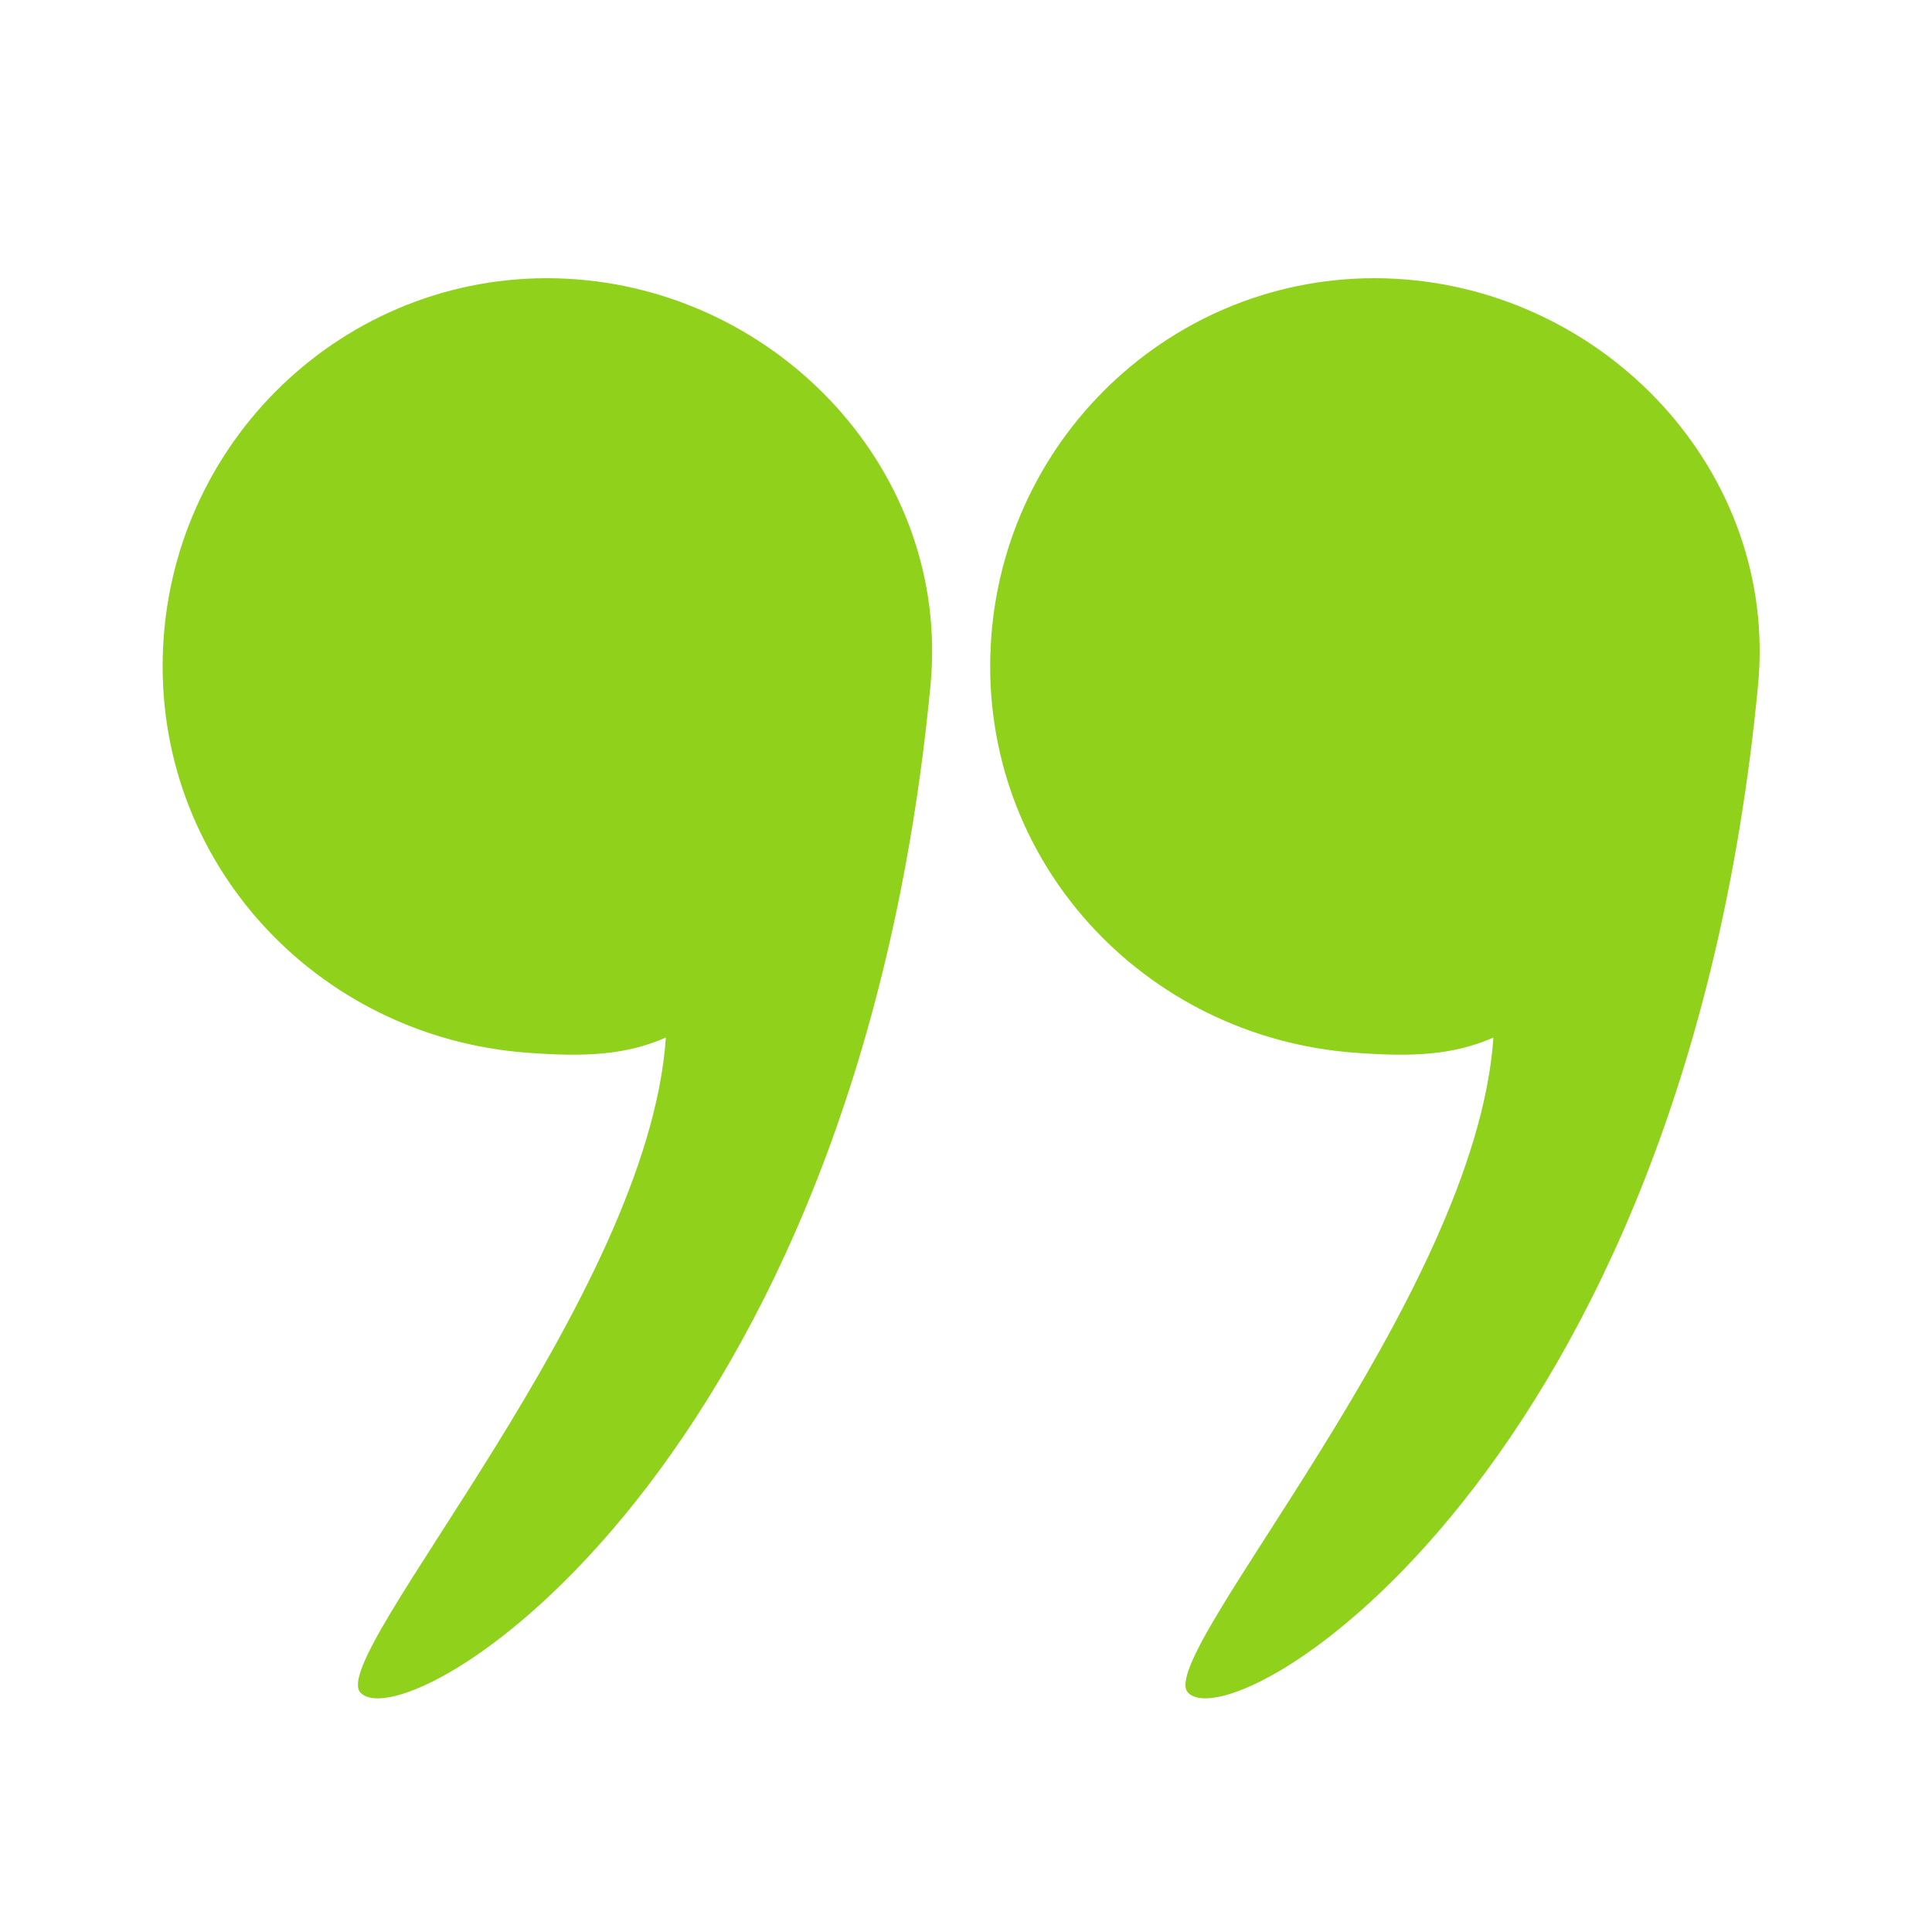
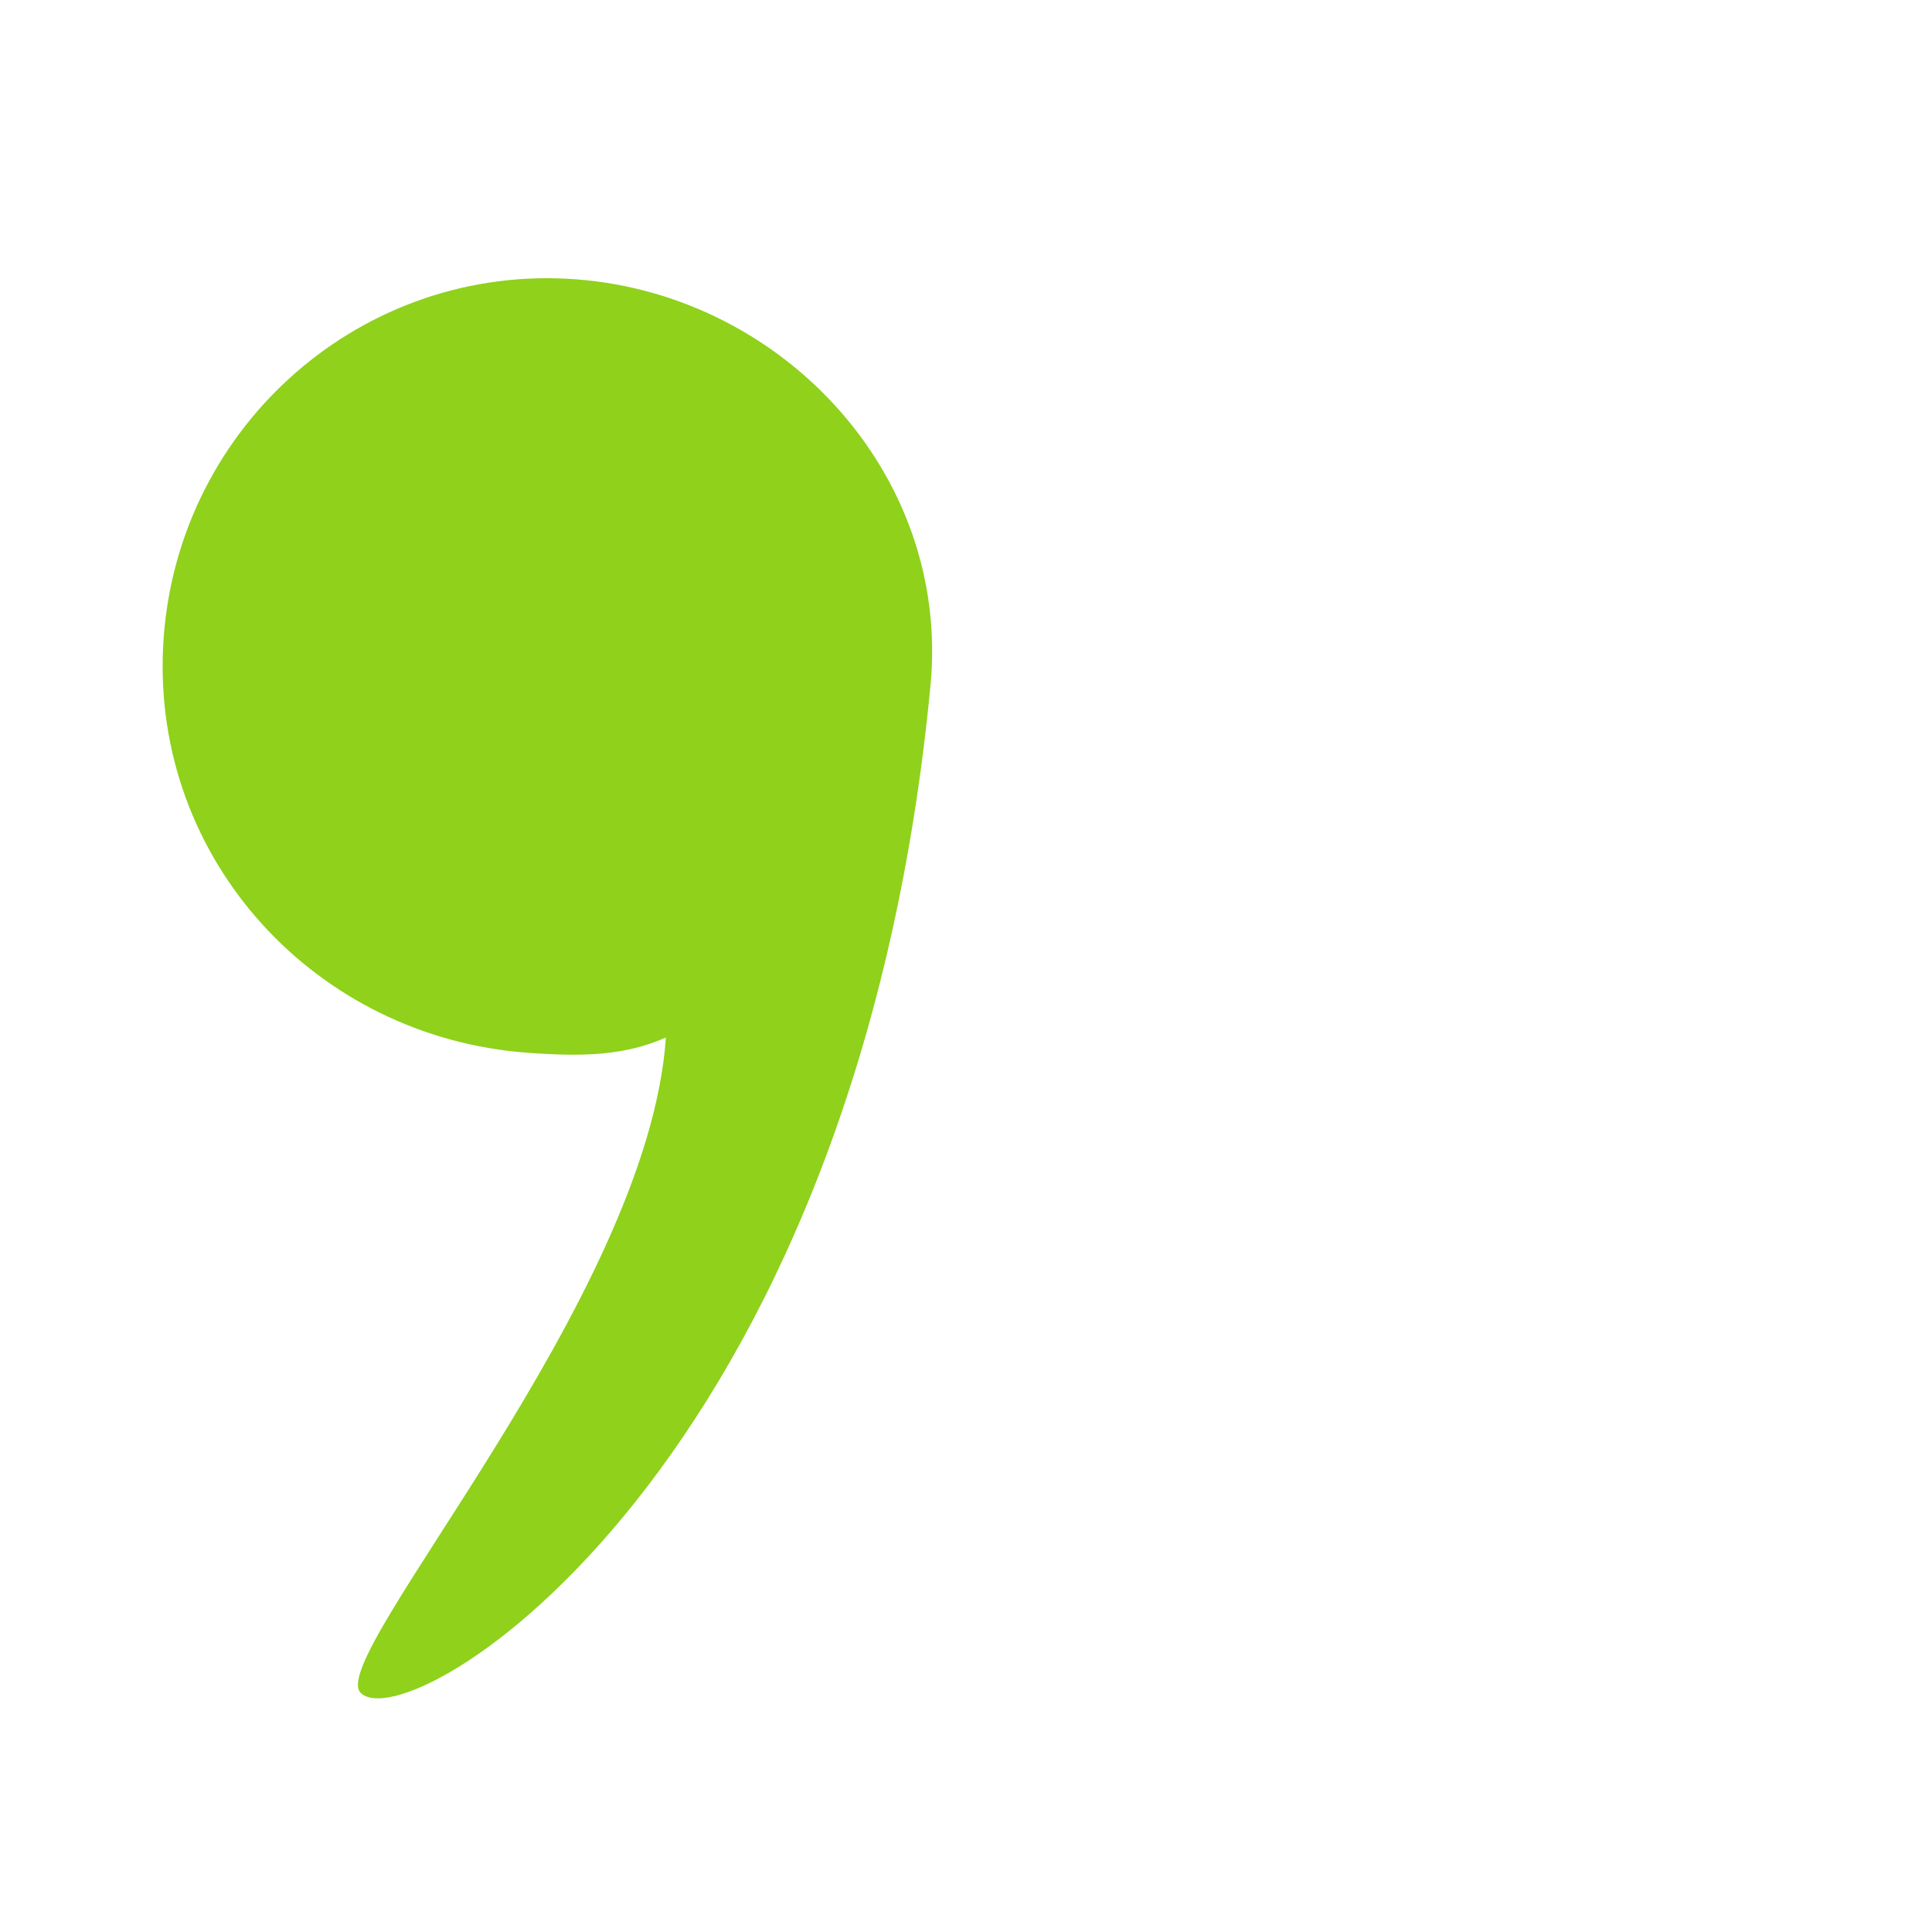
<svg xmlns="http://www.w3.org/2000/svg" version="1.1" id="Ebene_2" x="0px" y="0px" width="600px" height="600px" viewBox="0 0 600 600" style="enable-background:new 0 0 600 600;" xml:space="preserve">
-   <path style="display:none;fill:none;stroke:#FF00FF;" d="M255.586,212.621C244.711,457.286,110.068,548.828,94.59,534.047  c-11.179-10.676,83.065-126.598,84.445-207.978c-12.231,6.145-24.872,7.319-42.759,6.896  c-65.875-1.561-119.31-53.879-119.31-120.344c0-66.465,53.417-120.345,119.31-120.345  C202.169,92.276,258.538,146.222,255.586,212.621z" />
  <path style="fill:#8FD11B;" d="M288.981,212.777C265.756,456.58,126.66,541.201,111.948,525.656  c-10.625-11.227,89.355-122.238,94.848-203.444c-12.527,5.519-25.211,6.053-43.053,4.726  c-65.711-4.887-116.435-59.839-113.077-126.219c3.359-66.38,59.43-117.492,125.239-114.163  C241.714,89.886,295.284,146.611,288.981,212.777z" />
-   <path style="fill:#8FD11B;" d="M545.98,212.777C522.756,456.58,383.66,541.201,368.947,525.656  c-10.625-11.227,89.355-122.238,94.848-203.444c-12.527,5.519-25.211,6.053-43.053,4.726  c-65.711-4.887-116.436-59.839-113.076-126.219c3.358-66.38,59.43-117.492,125.238-114.163  C498.715,89.886,552.283,146.611,545.98,212.777z" />
</svg>